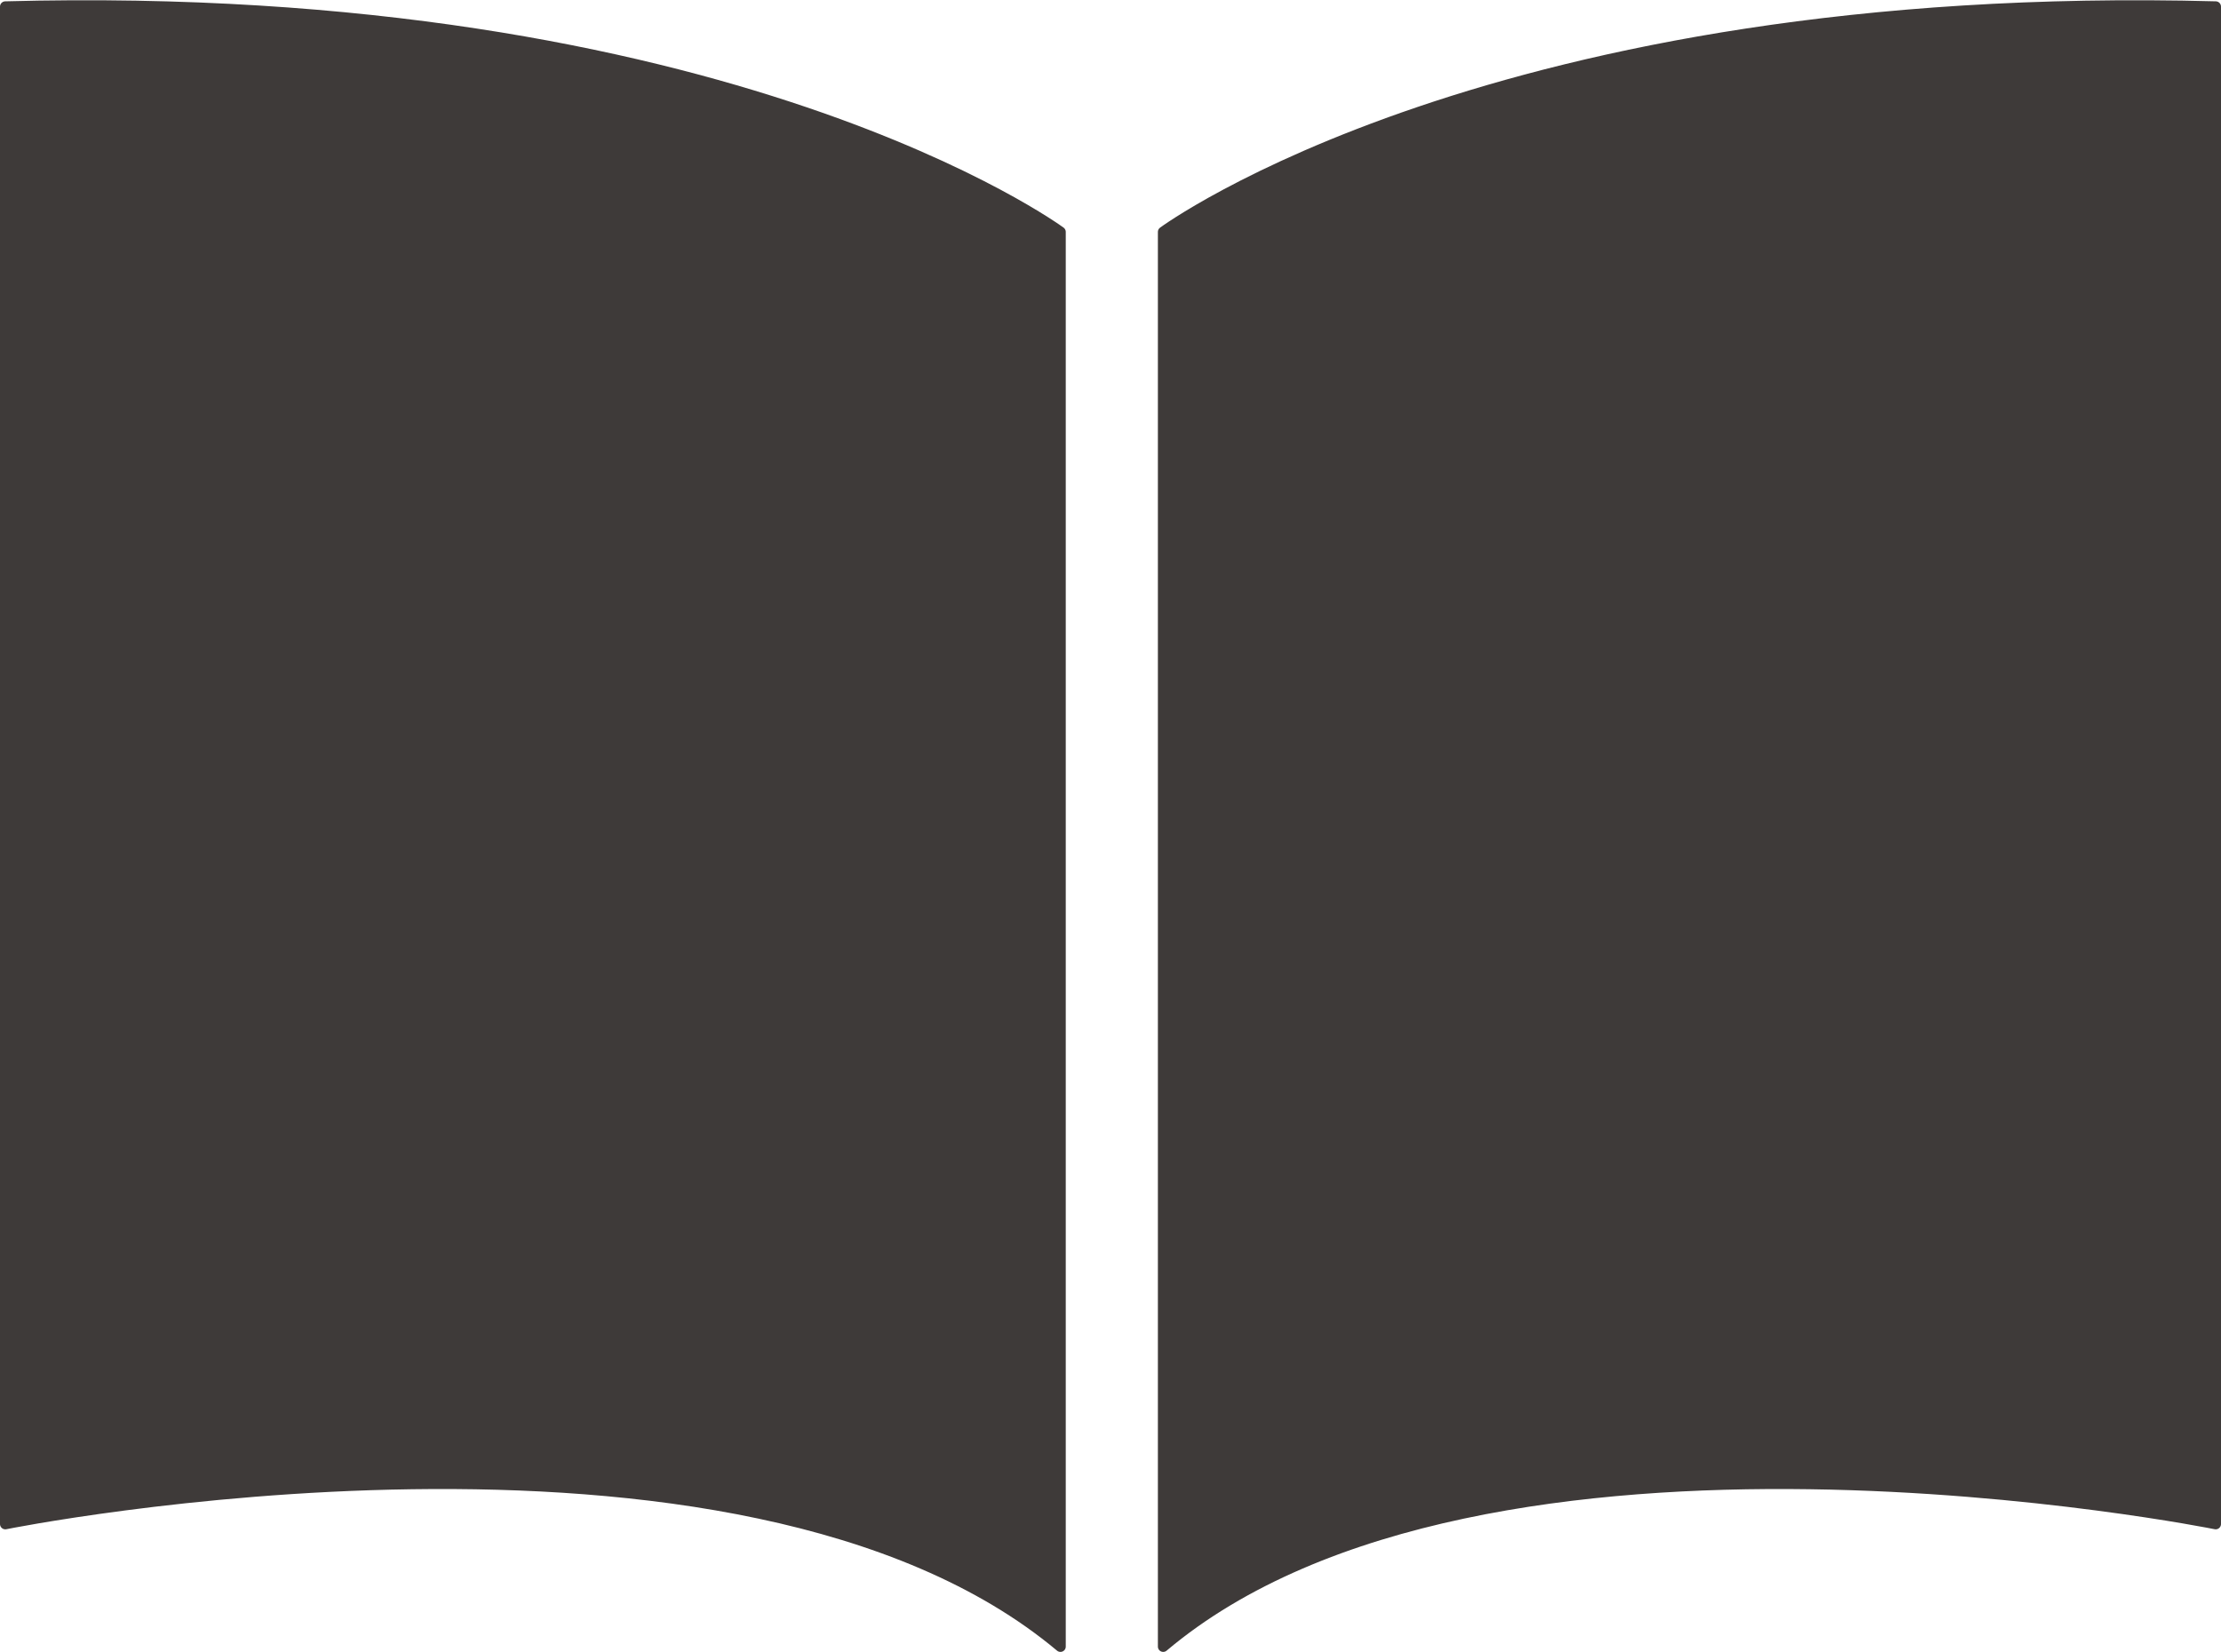
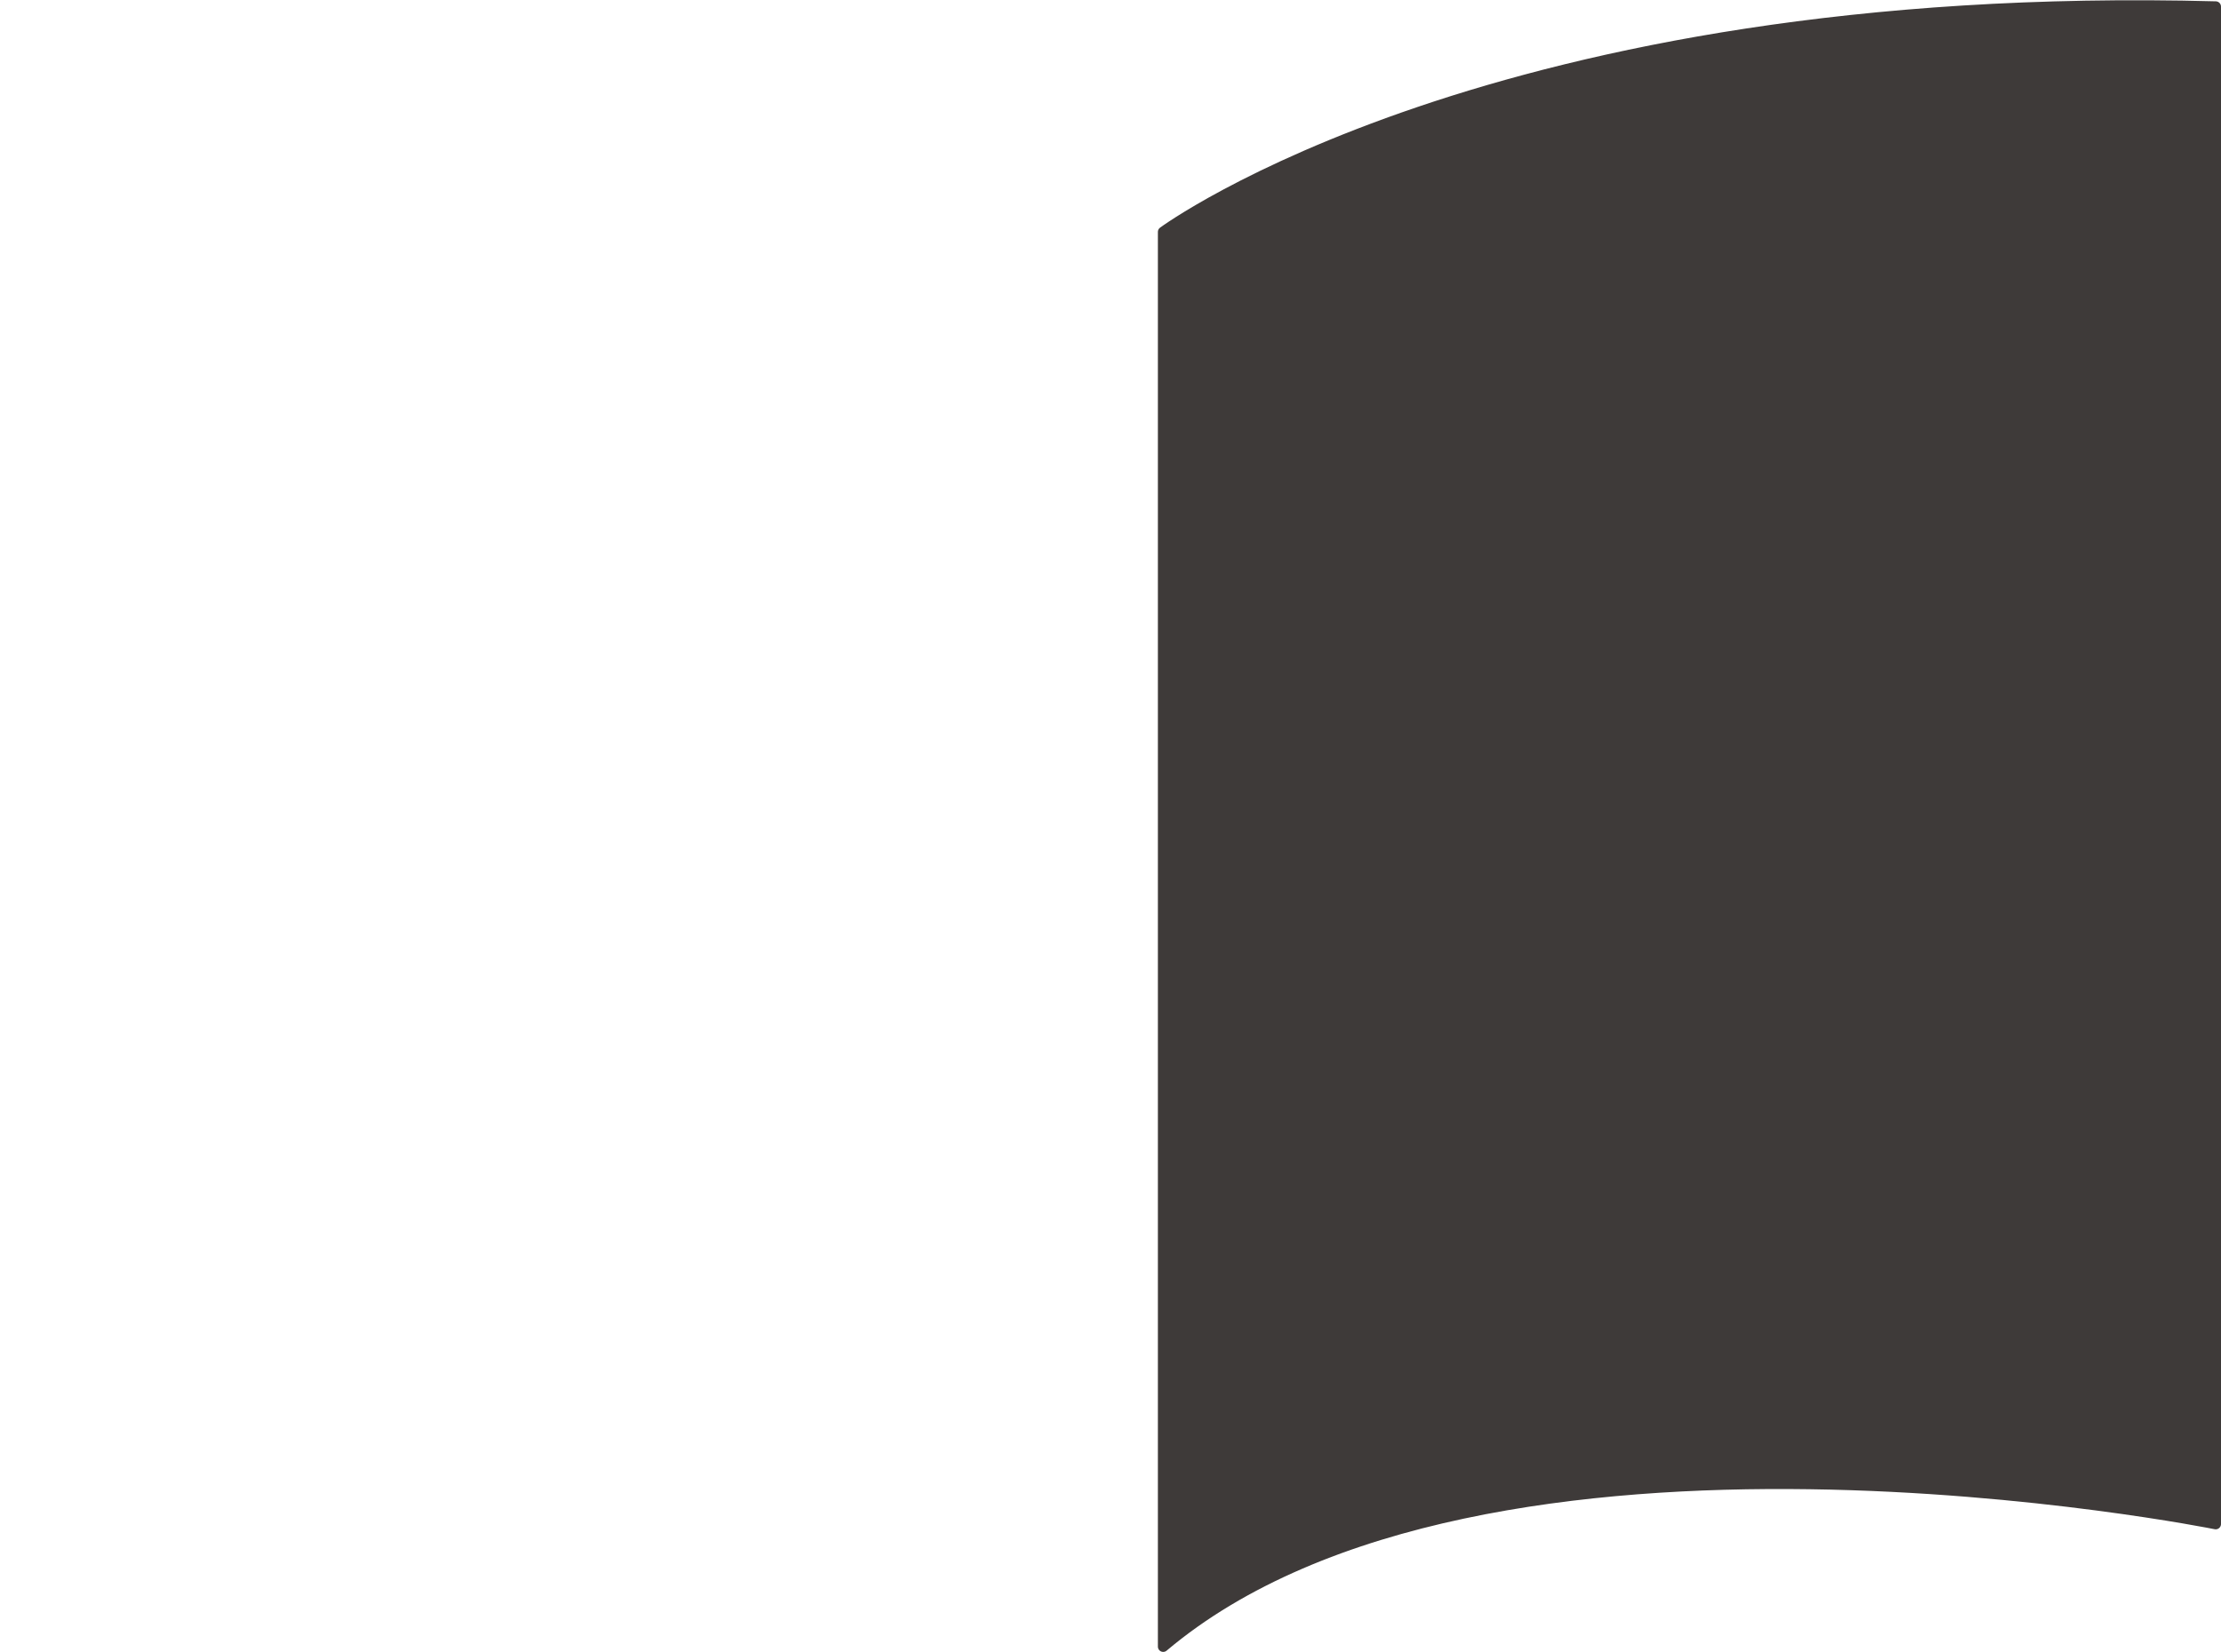
<svg xmlns="http://www.w3.org/2000/svg" viewBox="0 0 33.51 24.93">
  <defs>
    <style>.cls-1{fill:#3e3a39;stroke:#3e3a39;stroke-linecap:round;stroke-linejoin:round;stroke-width:0.16px;}</style>
  </defs>
  <g id="レイヤー_2" data-name="レイヤー 2">
    <g id="レイヤー_1-2" data-name="レイヤー 1">
-       <path class="cls-1" d="M16,24.85V3.5S11-.19.08.1V23S11.13,20.77,16,24.85Z" />
      <path class="cls-1" d="M17.55,24.85V3.5s5-3.69,15.88-3.4V23S22.39,20.77,17.55,24.85Z" />
    </g>
  </g>
</svg>